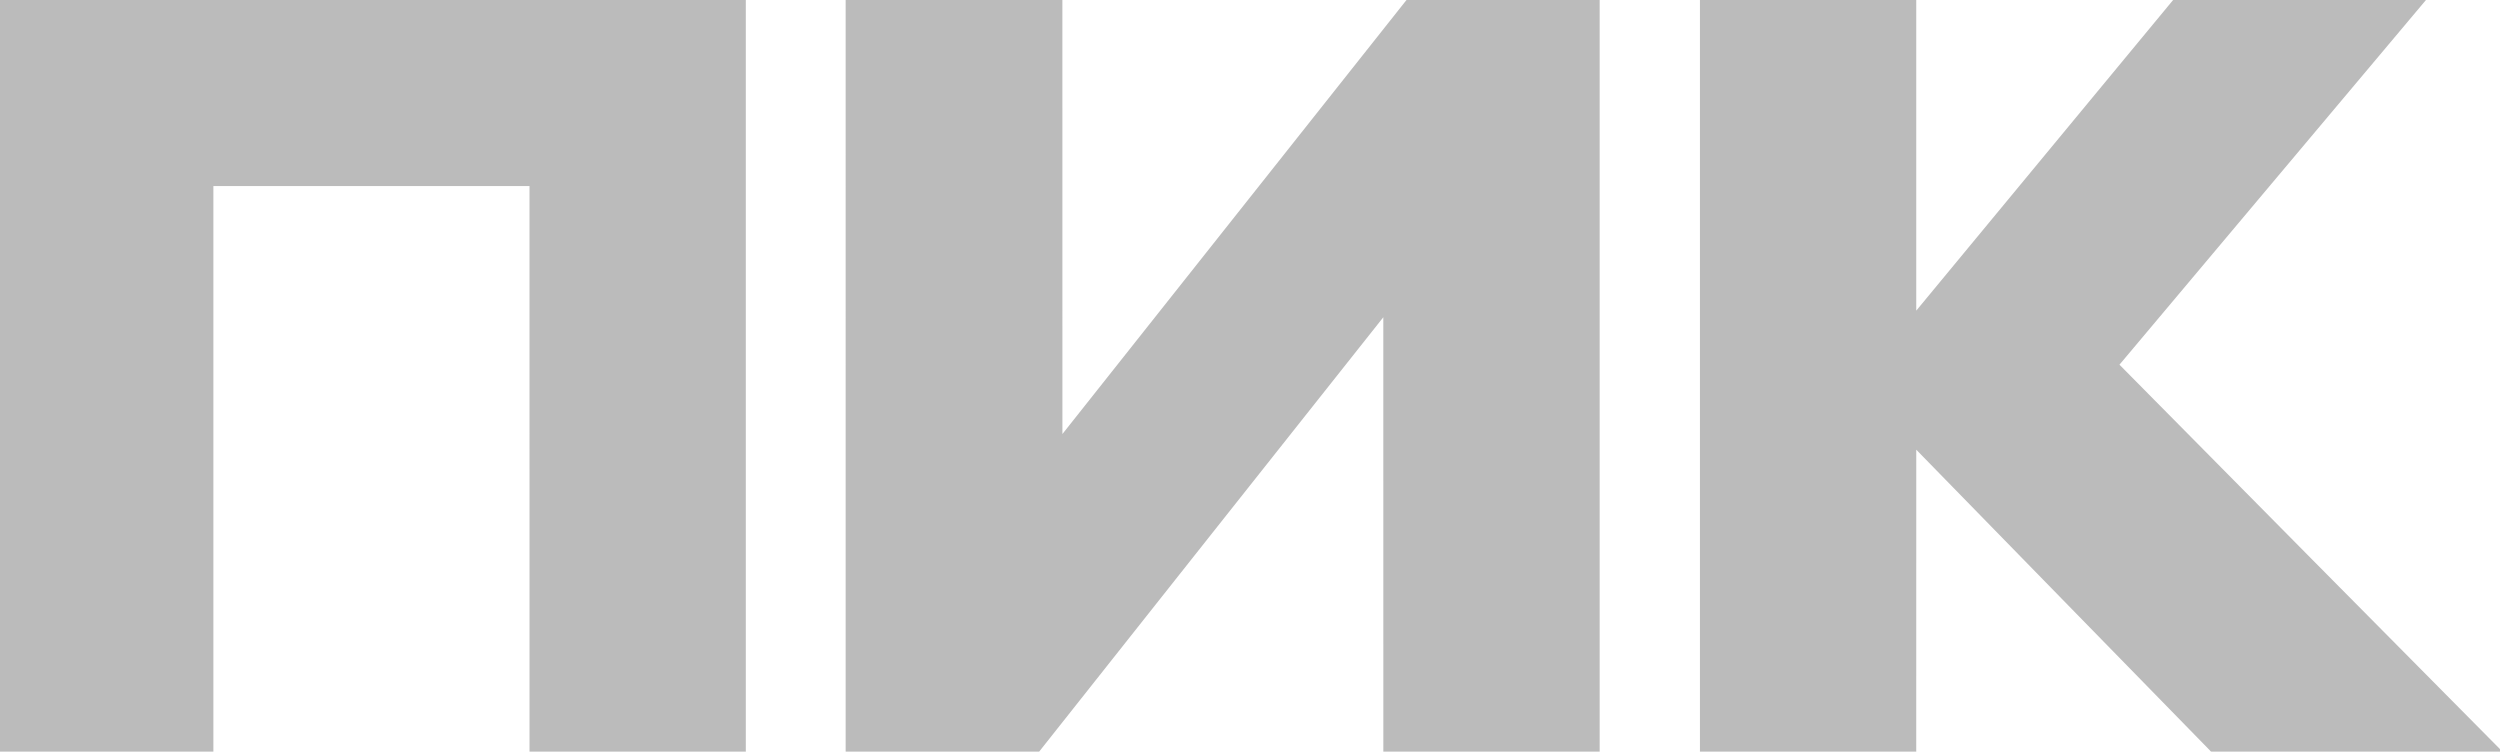
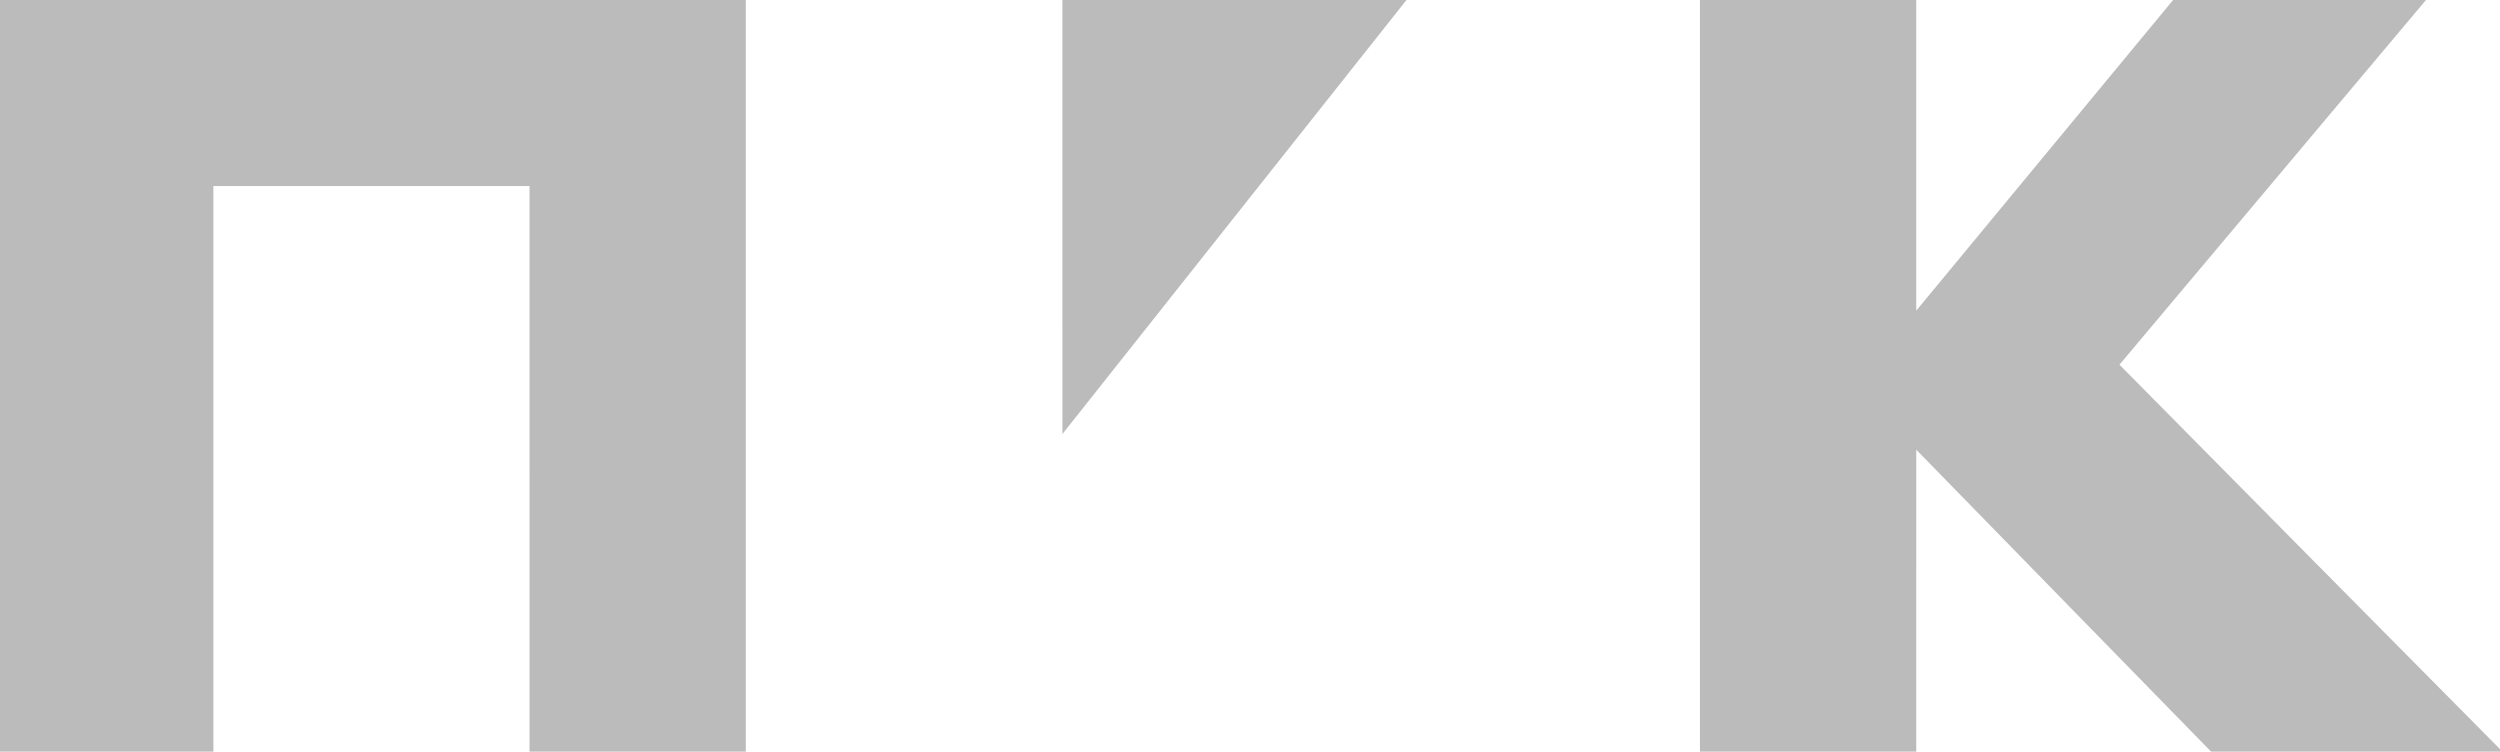
<svg xmlns="http://www.w3.org/2000/svg" id="Слой_1" x="0px" y="0px" width="165.868px" height="49.865px" viewBox="0 0 165.868 49.865" xml:space="preserve">
-   <path opacity="0.3" fill-rule="evenodd" clip-rule="evenodd" fill="#1D1D1B" d="M-0.224-0.065c16.568-0.003,33.137,0,49.707-0.001 c0,16.665,0,33.33,0,49.995c-4.783,0-9.568,0-14.351,0c-0.001-12.528,0.001-25.055-0.001-37.583c-6.991,0.001-13.982,0-20.974,0 c-0.002,12.528-0.001,25.054,0,37.582c-4.793,0.001-9.588,0.002-14.381,0C-0.223,33.264-0.223,16.599-0.224-0.065L-0.224-0.065z M56.107-0.065c4.794-0.003,9.587,0,14.379-0.001c0.004,9.621,0,19.242,0.002,28.862C78.12,19.177,85.741,9.552,93.37-0.067 c4.253,0.003,8.507-0.001,12.763,0.002c-0.001,16.664-0.001,33.329,0,49.993c-4.784,0.004-9.567,0-14.352,0.001 c-0.002-9.628,0.003-19.254-0.002-28.88c-7.623,9.627-15.262,19.243-22.878,28.876c-4.264,0.009-8.529,0.003-12.794,0.003 C56.108,33.264,56.108,16.599,56.107-0.065L56.107-0.065z M112.787-0.066c4.783,0,9.567,0,14.351,0c0,6.893-0.002,13.784,0,20.677 c5.705-6.888,11.392-13.791,17.098-20.678c5.592,0.002,11.184,0,16.776,0.001c-6.793,8.091-13.599,16.171-20.391,24.262 c8.488,8.582,16.971,17.165,25.471,25.732c-6.271,0.004-12.544-0.002-18.817,0.004c-0.228-0.021-0.513,0.07-0.662-0.152 c-6.49-6.65-12.988-13.288-19.474-19.943c-0.006,6.698-0.001,13.396-0.002,20.093c-4.785,0-9.568,0-14.351,0 C112.787,33.264,112.787,16.599,112.787-0.066z" />
+   <path opacity="0.3" fill-rule="evenodd" clip-rule="evenodd" fill="#1D1D1B" d="M-0.224-0.065c16.568-0.003,33.137,0,49.707-0.001 c0,16.665,0,33.33,0,49.995c-4.783,0-9.568,0-14.351,0c-0.001-12.528,0.001-25.055-0.001-37.583c-6.991,0.001-13.982,0-20.974,0 c-0.002,12.528-0.001,25.054,0,37.582c-4.793,0.001-9.588,0.002-14.381,0C-0.223,33.264-0.223,16.599-0.224-0.065L-0.224-0.065z M56.107-0.065c4.794-0.003,9.587,0,14.379-0.001c0.004,9.621,0,19.242,0.002,28.862C78.12,19.177,85.741,9.552,93.37-0.067 c4.253,0.003,8.507-0.001,12.763,0.002c-4.784,0.004-9.567,0-14.352,0.001 c-0.002-9.628,0.003-19.254-0.002-28.88c-7.623,9.627-15.262,19.243-22.878,28.876c-4.264,0.009-8.529,0.003-12.794,0.003 C56.108,33.264,56.108,16.599,56.107-0.065L56.107-0.065z M112.787-0.066c4.783,0,9.567,0,14.351,0c0,6.893-0.002,13.784,0,20.677 c5.705-6.888,11.392-13.791,17.098-20.678c5.592,0.002,11.184,0,16.776,0.001c-6.793,8.091-13.599,16.171-20.391,24.262 c8.488,8.582,16.971,17.165,25.471,25.732c-6.271,0.004-12.544-0.002-18.817,0.004c-0.228-0.021-0.513,0.07-0.662-0.152 c-6.49-6.65-12.988-13.288-19.474-19.943c-0.006,6.698-0.001,13.396-0.002,20.093c-4.785,0-9.568,0-14.351,0 C112.787,33.264,112.787,16.599,112.787-0.066z" />
</svg>